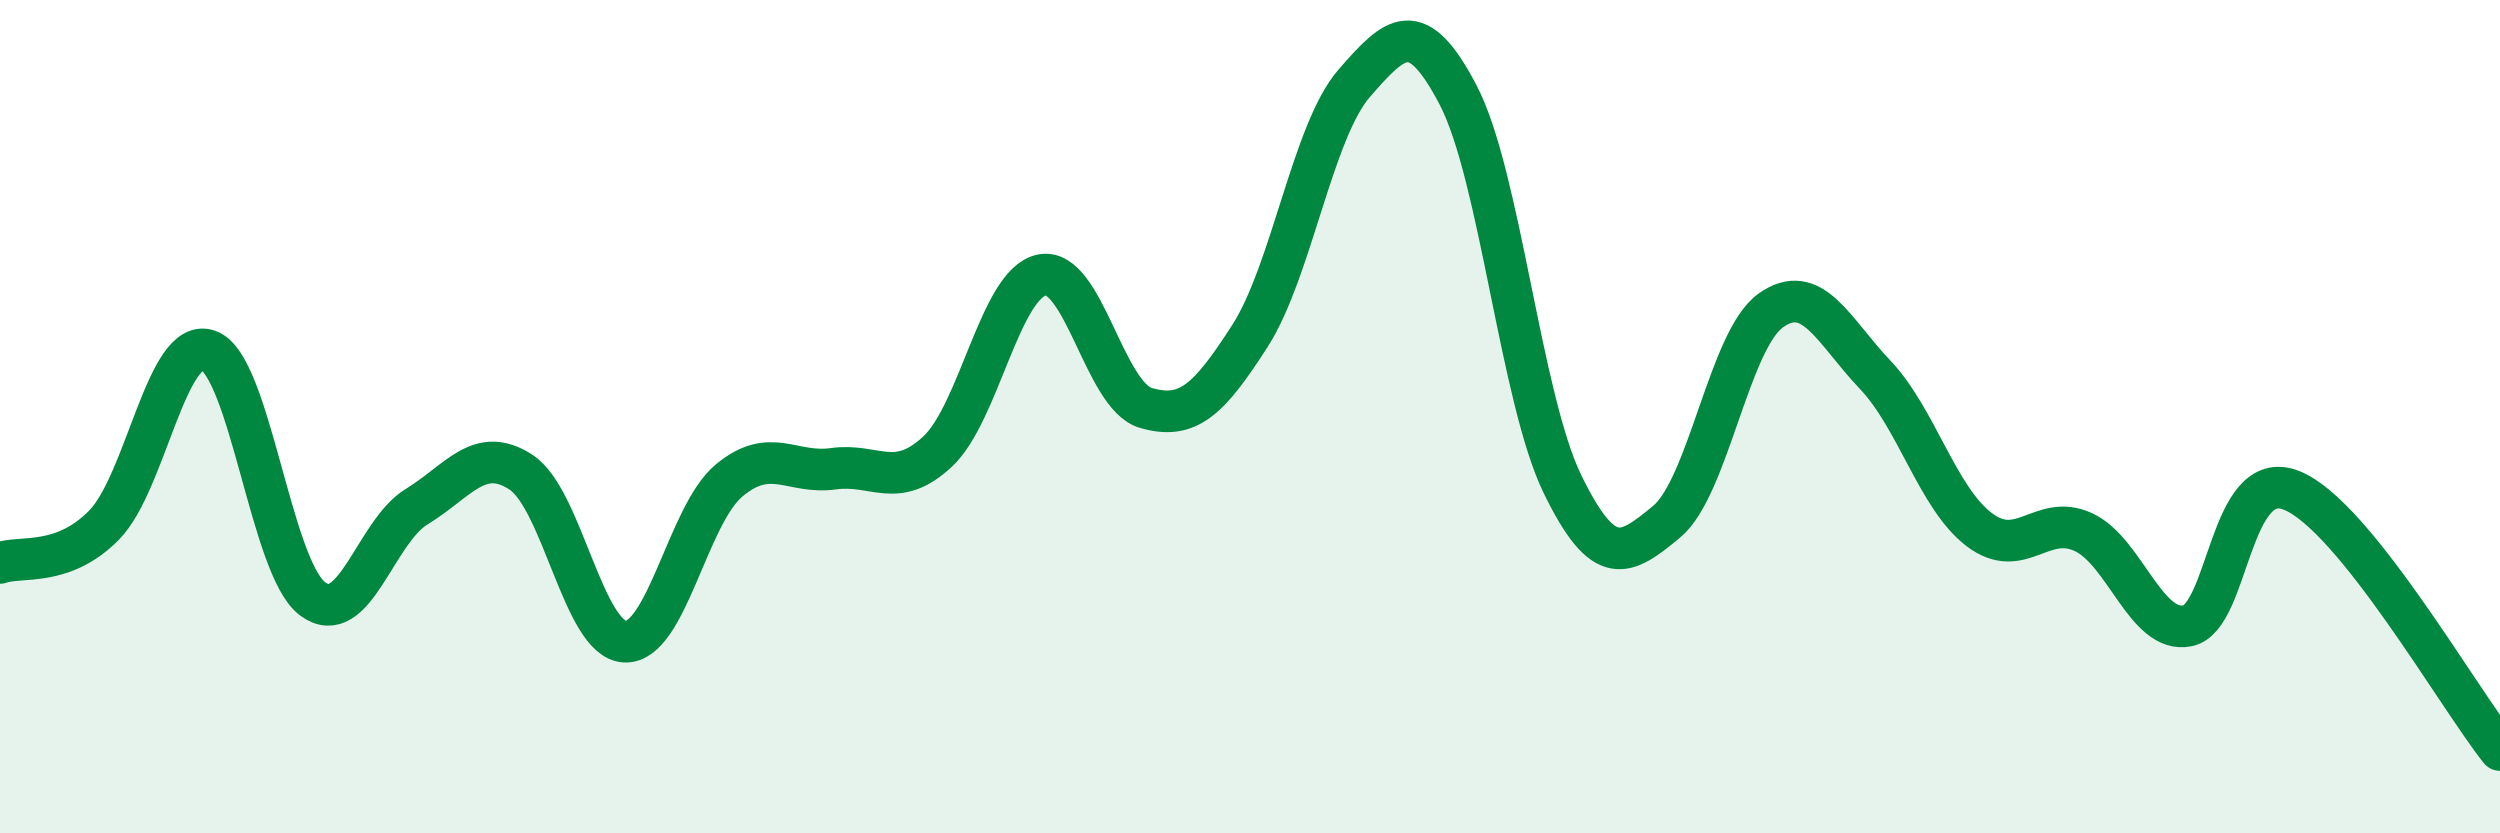
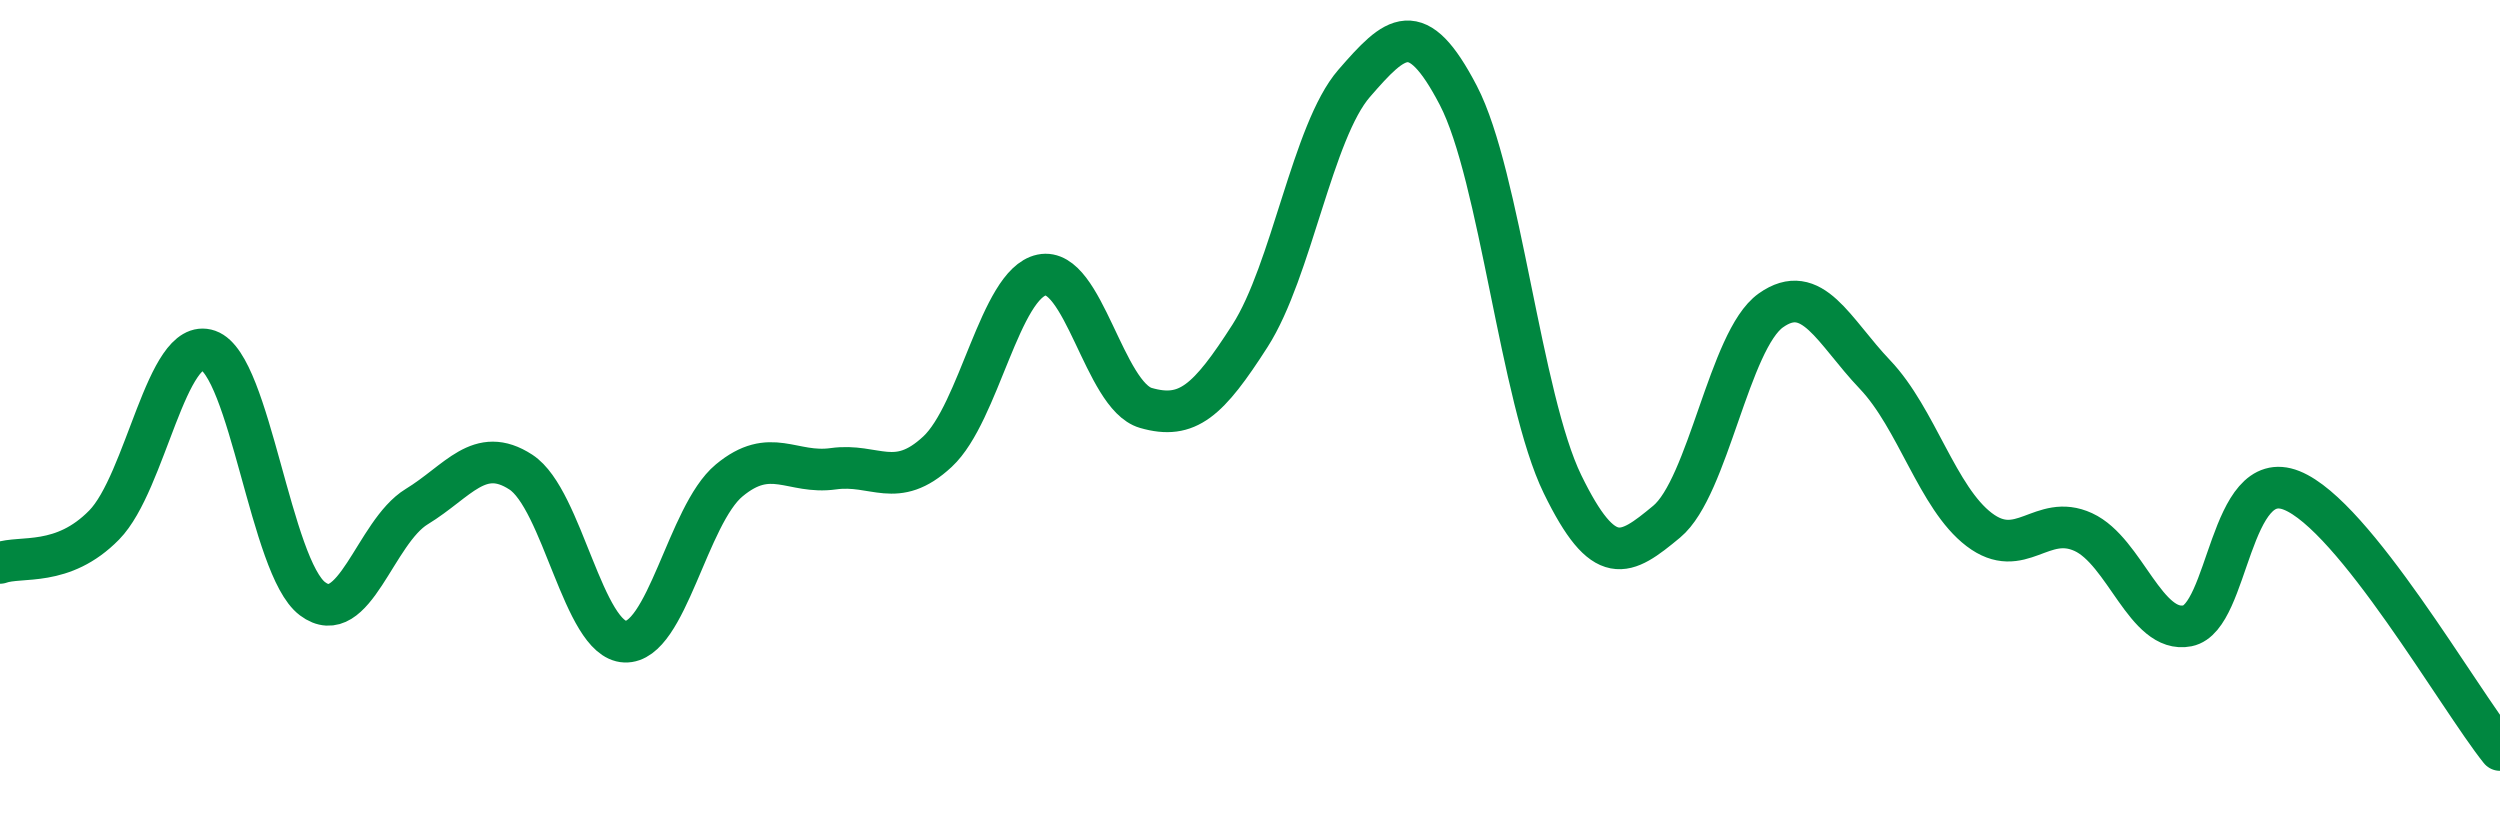
<svg xmlns="http://www.w3.org/2000/svg" width="60" height="20" viewBox="0 0 60 20">
-   <path d="M 0,13.51 C 0.5,13.33 1.5,13.62 2.5,12.6 C 3.5,11.58 4,8.06 5,8.41 C 6,8.76 6.5,13.62 7.5,14.37 C 8.5,15.12 9,12.77 10,12.16 C 11,11.55 11.5,10.68 12.5,11.33 C 13.5,11.98 14,15.36 15,15.4 C 16,15.44 16.5,12.36 17.5,11.53 C 18.5,10.7 19,11.39 20,11.25 C 21,11.11 21.5,11.77 22.5,10.84 C 23.5,9.91 24,6.81 25,6.6 C 26,6.39 26.5,9.5 27.5,9.79 C 28.5,10.08 29,9.62 30,8.06 C 31,6.5 31.5,3.15 32.5,2 C 33.5,0.85 34,0.37 35,2.29 C 36,4.21 36.5,9.57 37.5,11.62 C 38.5,13.67 39,13.35 40,12.52 C 41,11.69 41.5,8.16 42.5,7.45 C 43.5,6.74 44,7.94 45,8.99 C 46,10.04 46.5,11.95 47.5,12.71 C 48.5,13.47 49,12.31 50,12.77 C 51,13.23 51.5,15.22 52.5,15.02 C 53.5,14.82 53.5,11.17 55,11.77 C 56.5,12.37 59,16.75 60,18L60 20L0 20Z" fill="#008740" opacity="0.1" stroke-linecap="round" stroke-linejoin="round" />
  <path d="M 0,13.51 C 0.5,13.33 1.5,13.62 2.5,12.6 C 3.5,11.58 4,8.06 5,8.41 C 6,8.76 6.5,13.62 7.5,14.37 C 8.5,15.12 9,12.77 10,12.16 C 11,11.55 11.5,10.68 12.5,11.33 C 13.5,11.98 14,15.36 15,15.4 C 16,15.44 16.5,12.36 17.5,11.53 C 18.5,10.7 19,11.39 20,11.25 C 21,11.11 21.5,11.77 22.5,10.84 C 23.5,9.91 24,6.81 25,6.6 C 26,6.39 26.5,9.5 27.5,9.79 C 28.5,10.08 29,9.62 30,8.06 C 31,6.5 31.5,3.15 32.5,2 C 33.5,0.85 34,0.37 35,2.29 C 36,4.21 36.5,9.57 37.5,11.62 C 38.5,13.67 39,13.35 40,12.52 C 41,11.69 41.5,8.16 42.5,7.45 C 43.5,6.74 44,7.94 45,8.99 C 46,10.04 46.5,11.95 47.5,12.71 C 48.5,13.47 49,12.31 50,12.77 C 51,13.23 51.5,15.22 52.5,15.02 C 53.5,14.82 53.5,11.17 55,11.77 C 56.5,12.37 59,16.75 60,18" stroke="#008740" stroke-width="1" fill="none" stroke-linecap="round" stroke-linejoin="round" />
</svg>